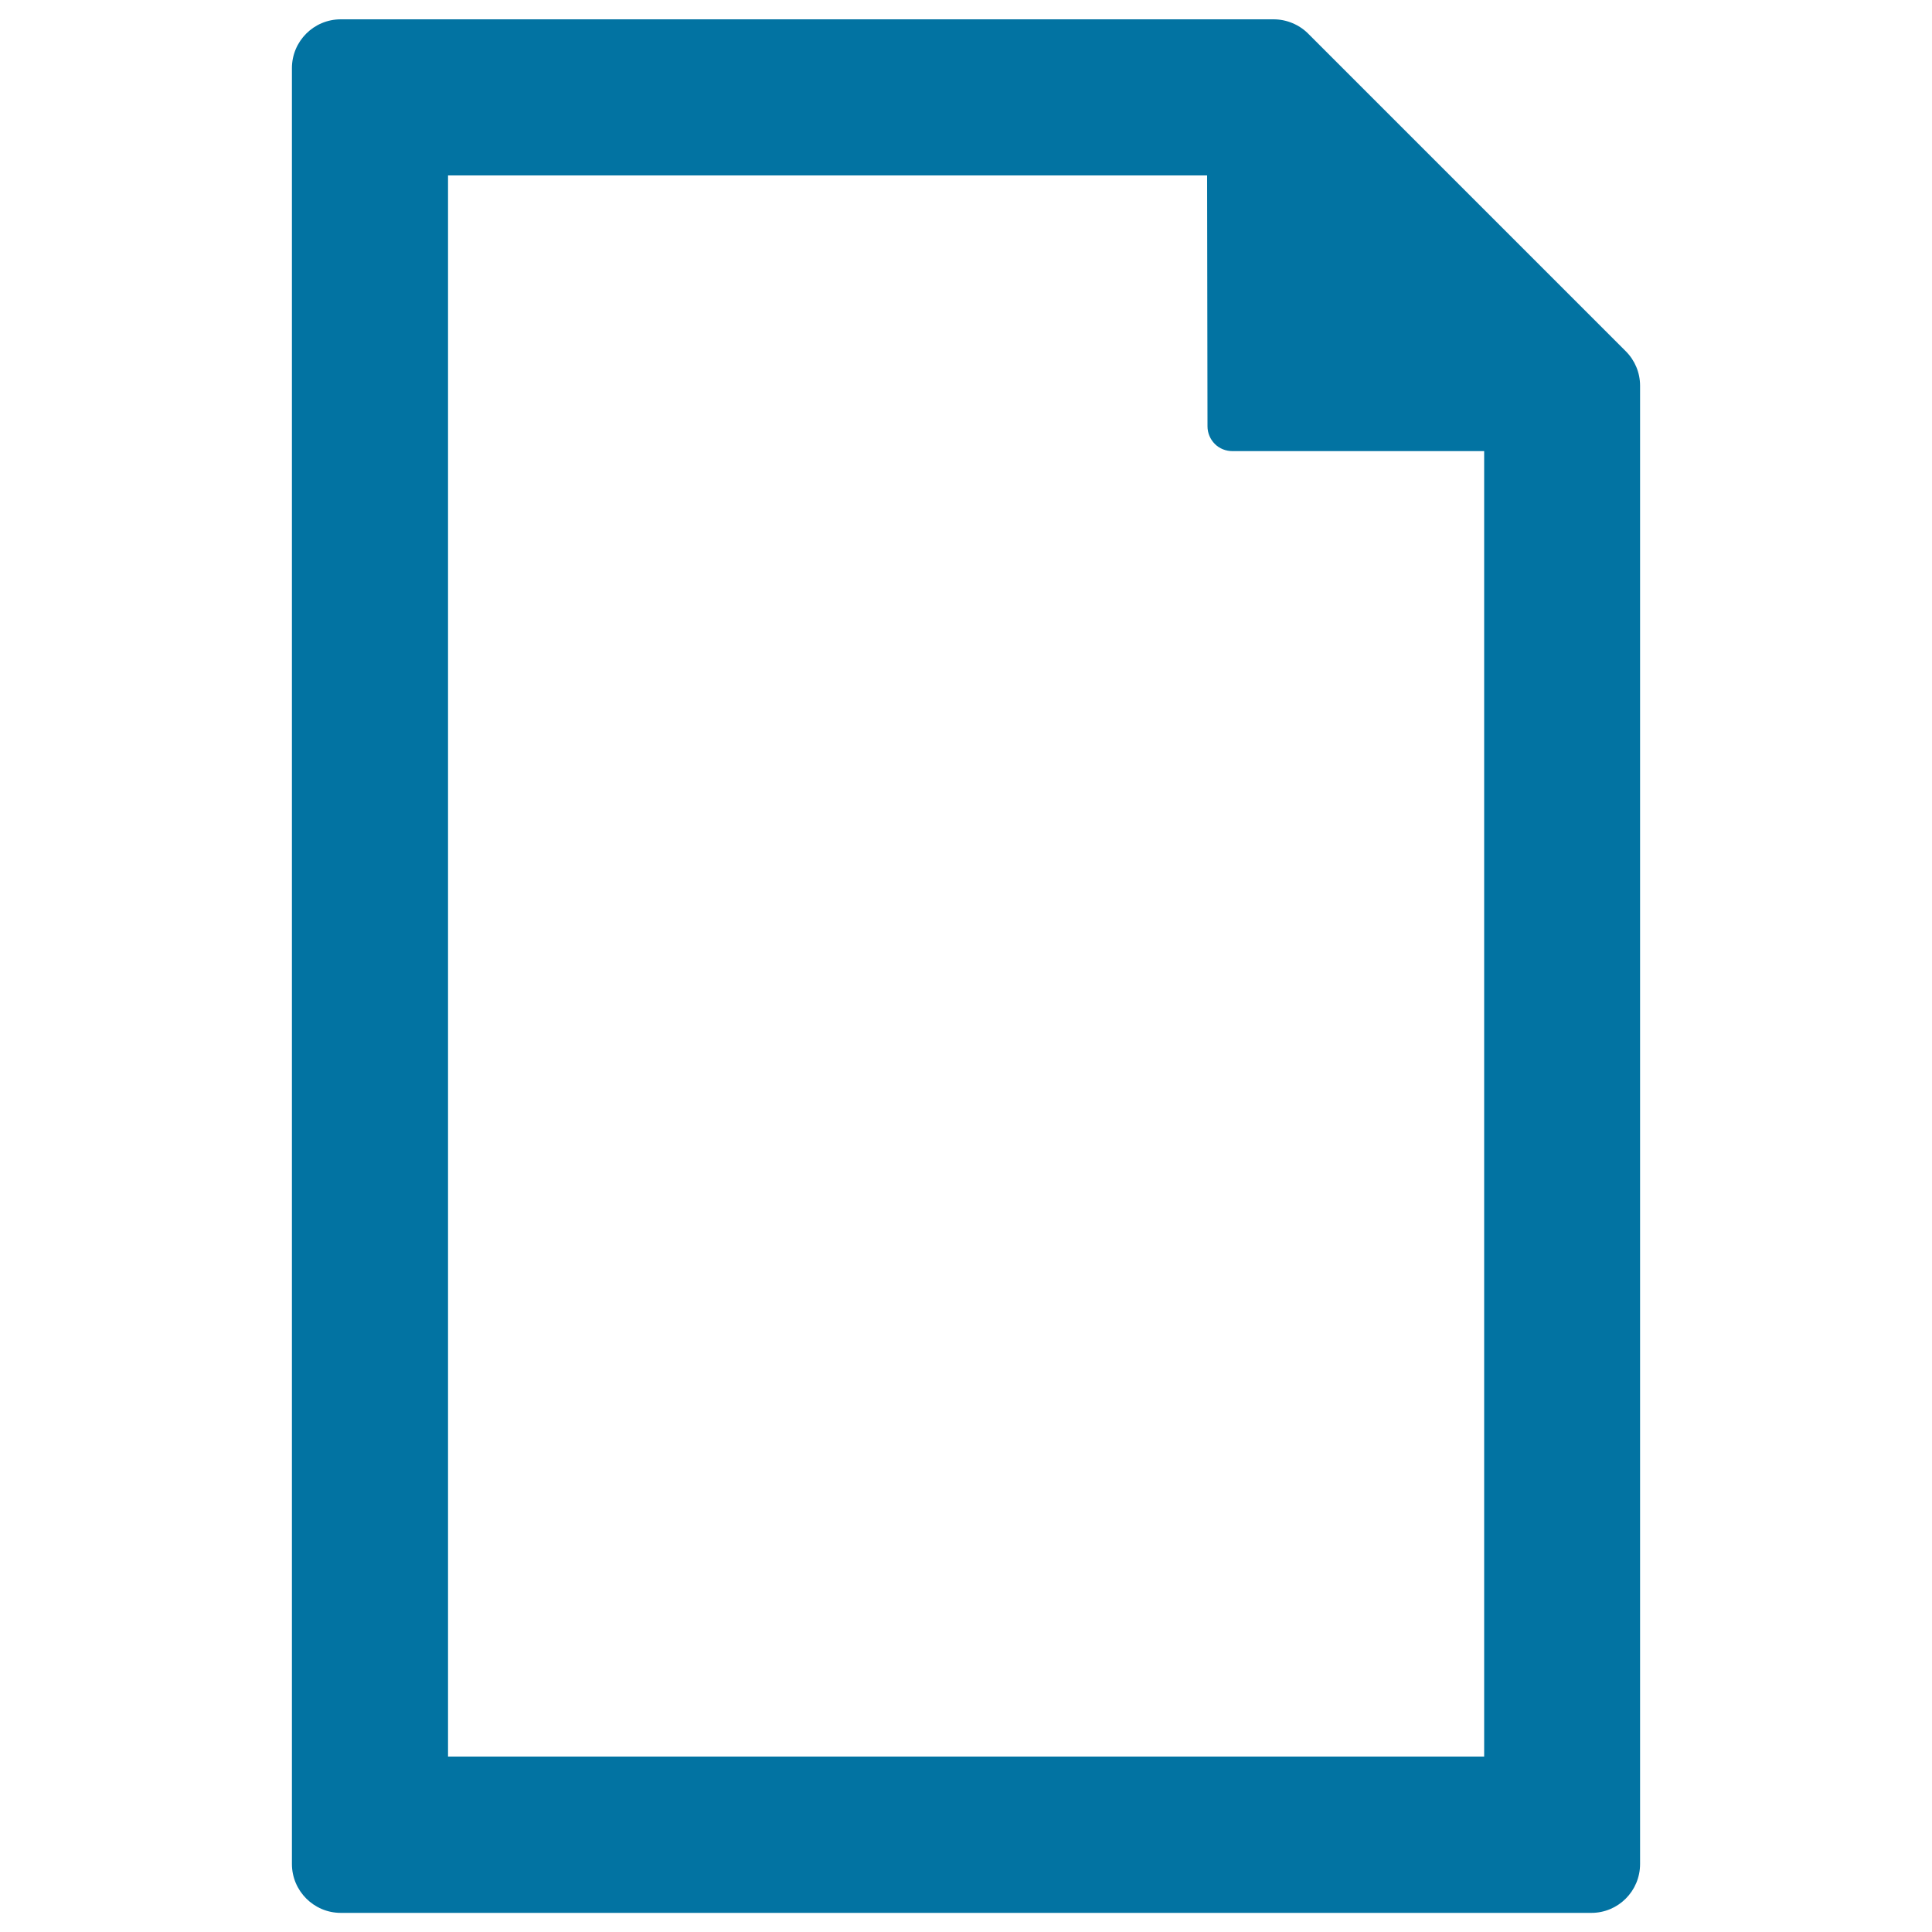
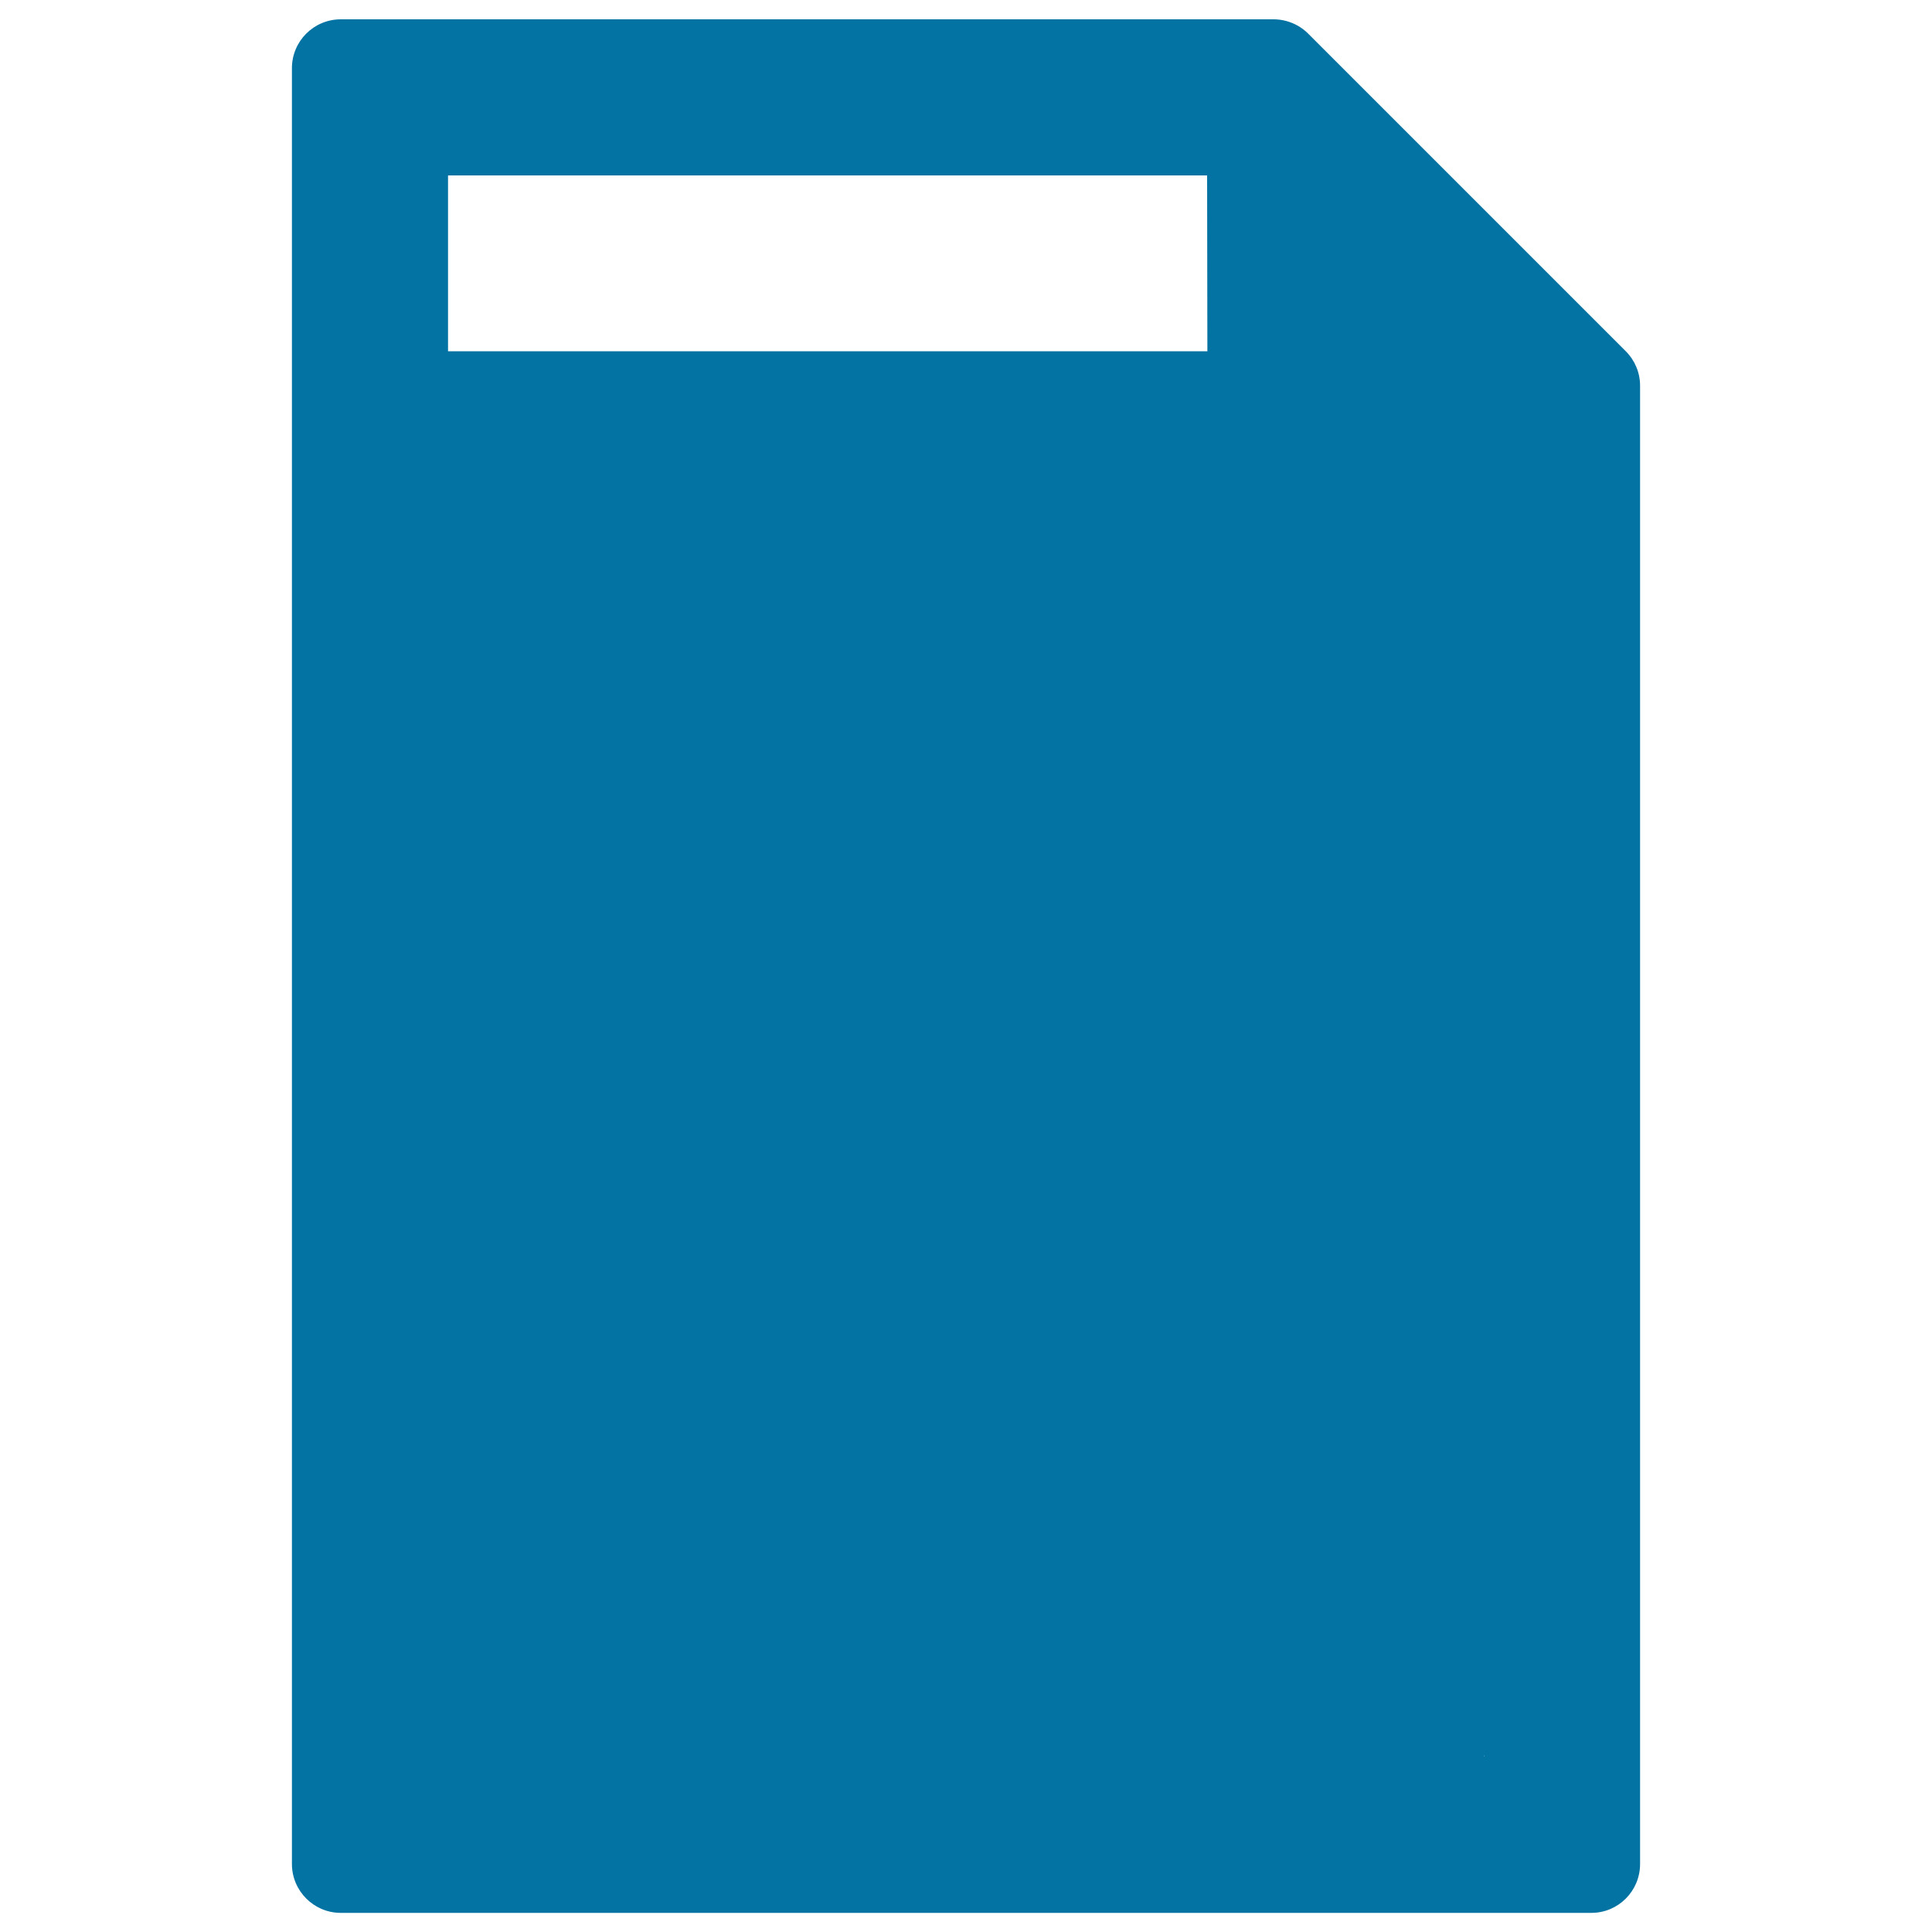
<svg xmlns="http://www.w3.org/2000/svg" viewBox="0 0 1000 1000" style="fill:#0273a2">
  <title>File Outlined Blank Paper Sheet SVG icon</title>
  <g>
-     <path d="M841.5,181.8L677.1,17.4c-4.7-4.7-11.2-7.4-17.9-7.4H176.4c-14,0-25.3,11.3-25.3,25.3v929.5c0,13.9,11.3,25.3,25.3,25.3h647.3c13.9,0,25.2-11.3,25.2-25.3V199.6C848.9,192.9,846.2,186.5,841.5,181.8z M768.1,909.2H231.9V90.8h392.9l0.2,129.9c0,3.4,1.4,6.7,3.8,9.1c2.4,2.4,5.7,3.7,9.1,3.7h130.3V909.2L768.1,909.2z" />
+     <path d="M841.5,181.8L677.1,17.4c-4.7-4.7-11.2-7.4-17.9-7.4H176.4c-14,0-25.3,11.3-25.3,25.3v929.5c0,13.9,11.3,25.3,25.3,25.3h647.3c13.9,0,25.2-11.3,25.2-25.3V199.6C848.9,192.9,846.2,186.5,841.5,181.8z H231.9V90.8h392.9l0.2,129.9c0,3.4,1.4,6.7,3.8,9.1c2.4,2.4,5.7,3.7,9.1,3.7h130.3V909.2L768.1,909.2z" />
  </g>
</svg>